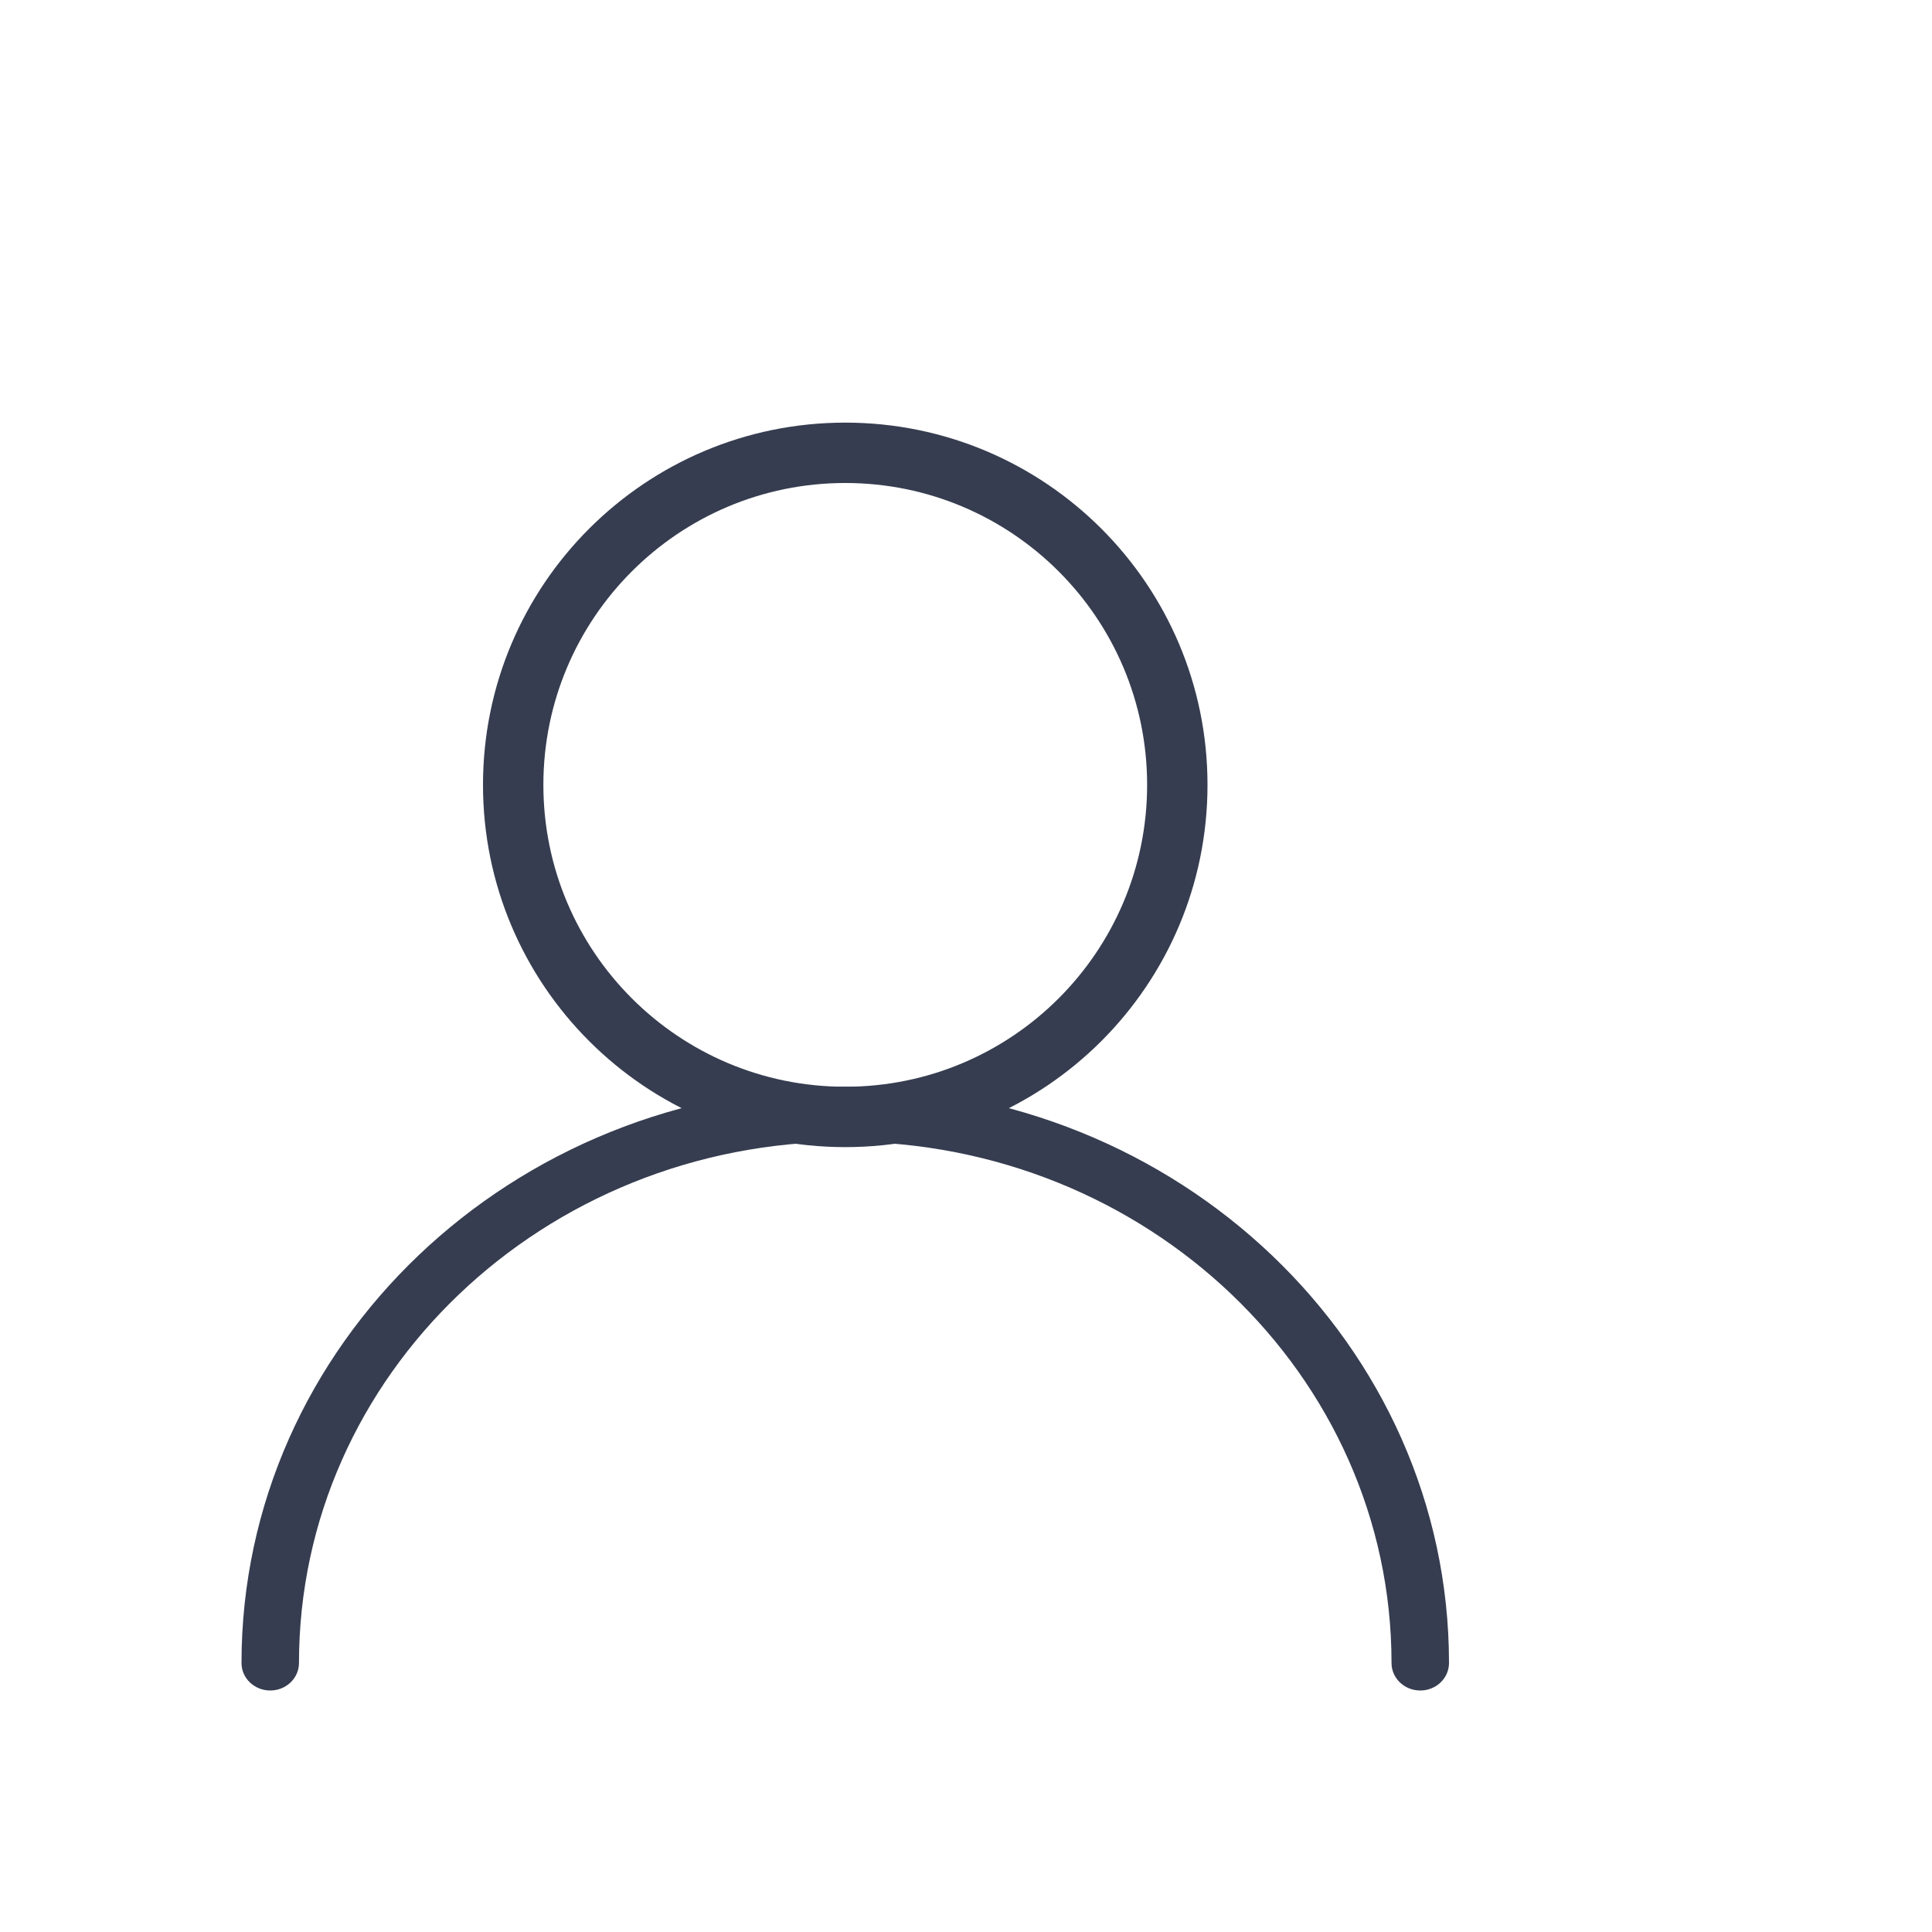
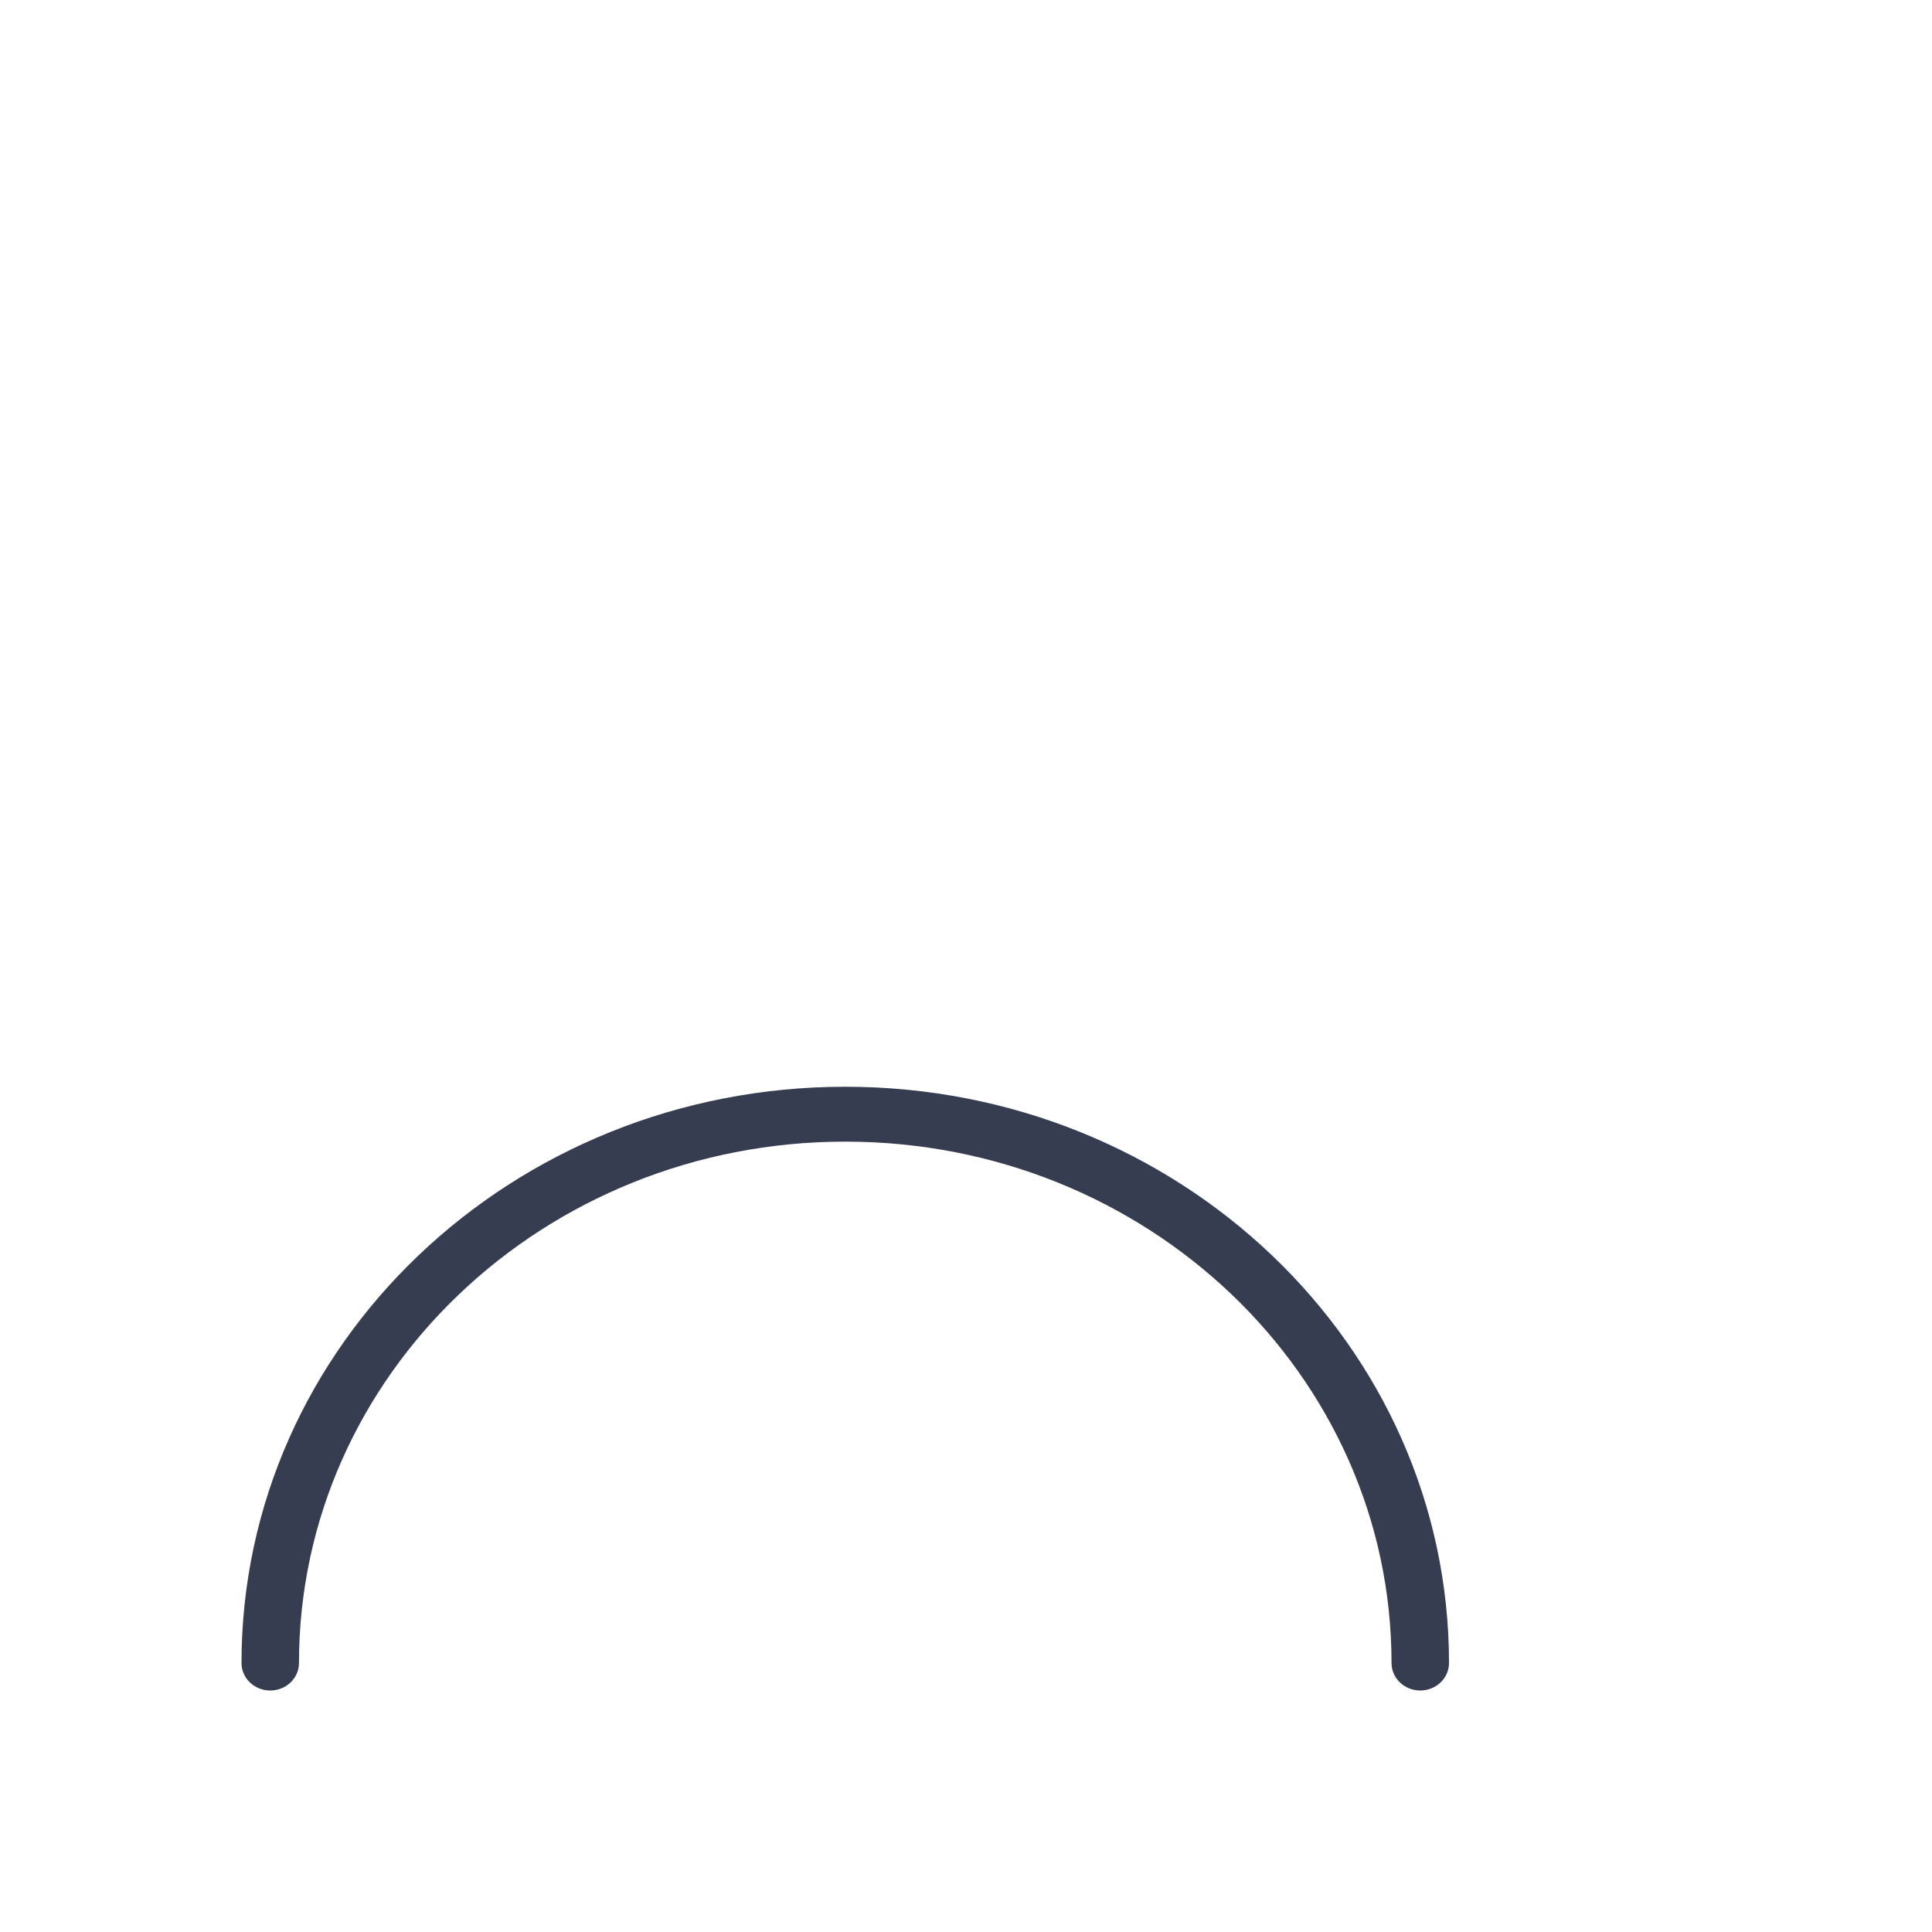
<svg xmlns="http://www.w3.org/2000/svg" width="32" height="32" viewBox="0 0 32 32">
  <defs>
    <filter id="f1ybmdo2pa" width="102.4%" height="137.1%" x="-1.2%" y="-18.5%" filterUnits="objectBoundingBox">
      <feOffset dx="-2" dy="2" in="SourceAlpha" result="shadowOffsetOuter1" />
      <feGaussianBlur in="shadowOffsetOuter1" result="shadowBlurOuter1" stdDeviation="5" />
      <feColorMatrix in="shadowBlurOuter1" result="shadowMatrixOuter1" values="0 0 0 0 0.212 0 0 0 0 0.239 0 0 0 0 0.314 0 0 0 0.144 0" />
      <feMerge>
        <feMergeNode in="shadowMatrixOuter1" />
        <feMergeNode in="SourceGraphic" />
      </feMerge>
    </filter>
  </defs>
  <g fill="none" fill-rule="evenodd">
    <g fill="#363D50">
      <g filter="url(#f1ybmdo2pa)" transform="translate(-220, -64) translate(0, 50)">
        <g>
          <g>
            <g>
              <g>
                <path d="M10 11c5.523 0 10 4.274 10 9.545 0 .251-.213.455-.476.455s-.476-.204-.476-.455c0-4.77-4.051-8.636-9.048-8.636S.952 15.776.952 20.545c0 .251-.213.455-.476.455S0 20.796 0 20.545C0 15.274 4.477 11 10 11z" transform="translate(52, 10) translate(122, 4) translate(46, 0) translate(6, 5)" />
-                 <path d="M10 0C6.686 0 4 2.686 4 6s2.686 6 6 6 6-2.686 6-6-2.686-6-6-6zm0 1c2.761 0 5 2.239 5 5s-2.239 5-5 5-5-2.239-5-5 2.239-5 5-5z" transform="translate(52, 10) translate(122, 4) translate(46, 0) translate(6, 5)" />
              </g>
            </g>
          </g>
        </g>
      </g>
    </g>
  </g>
</svg>